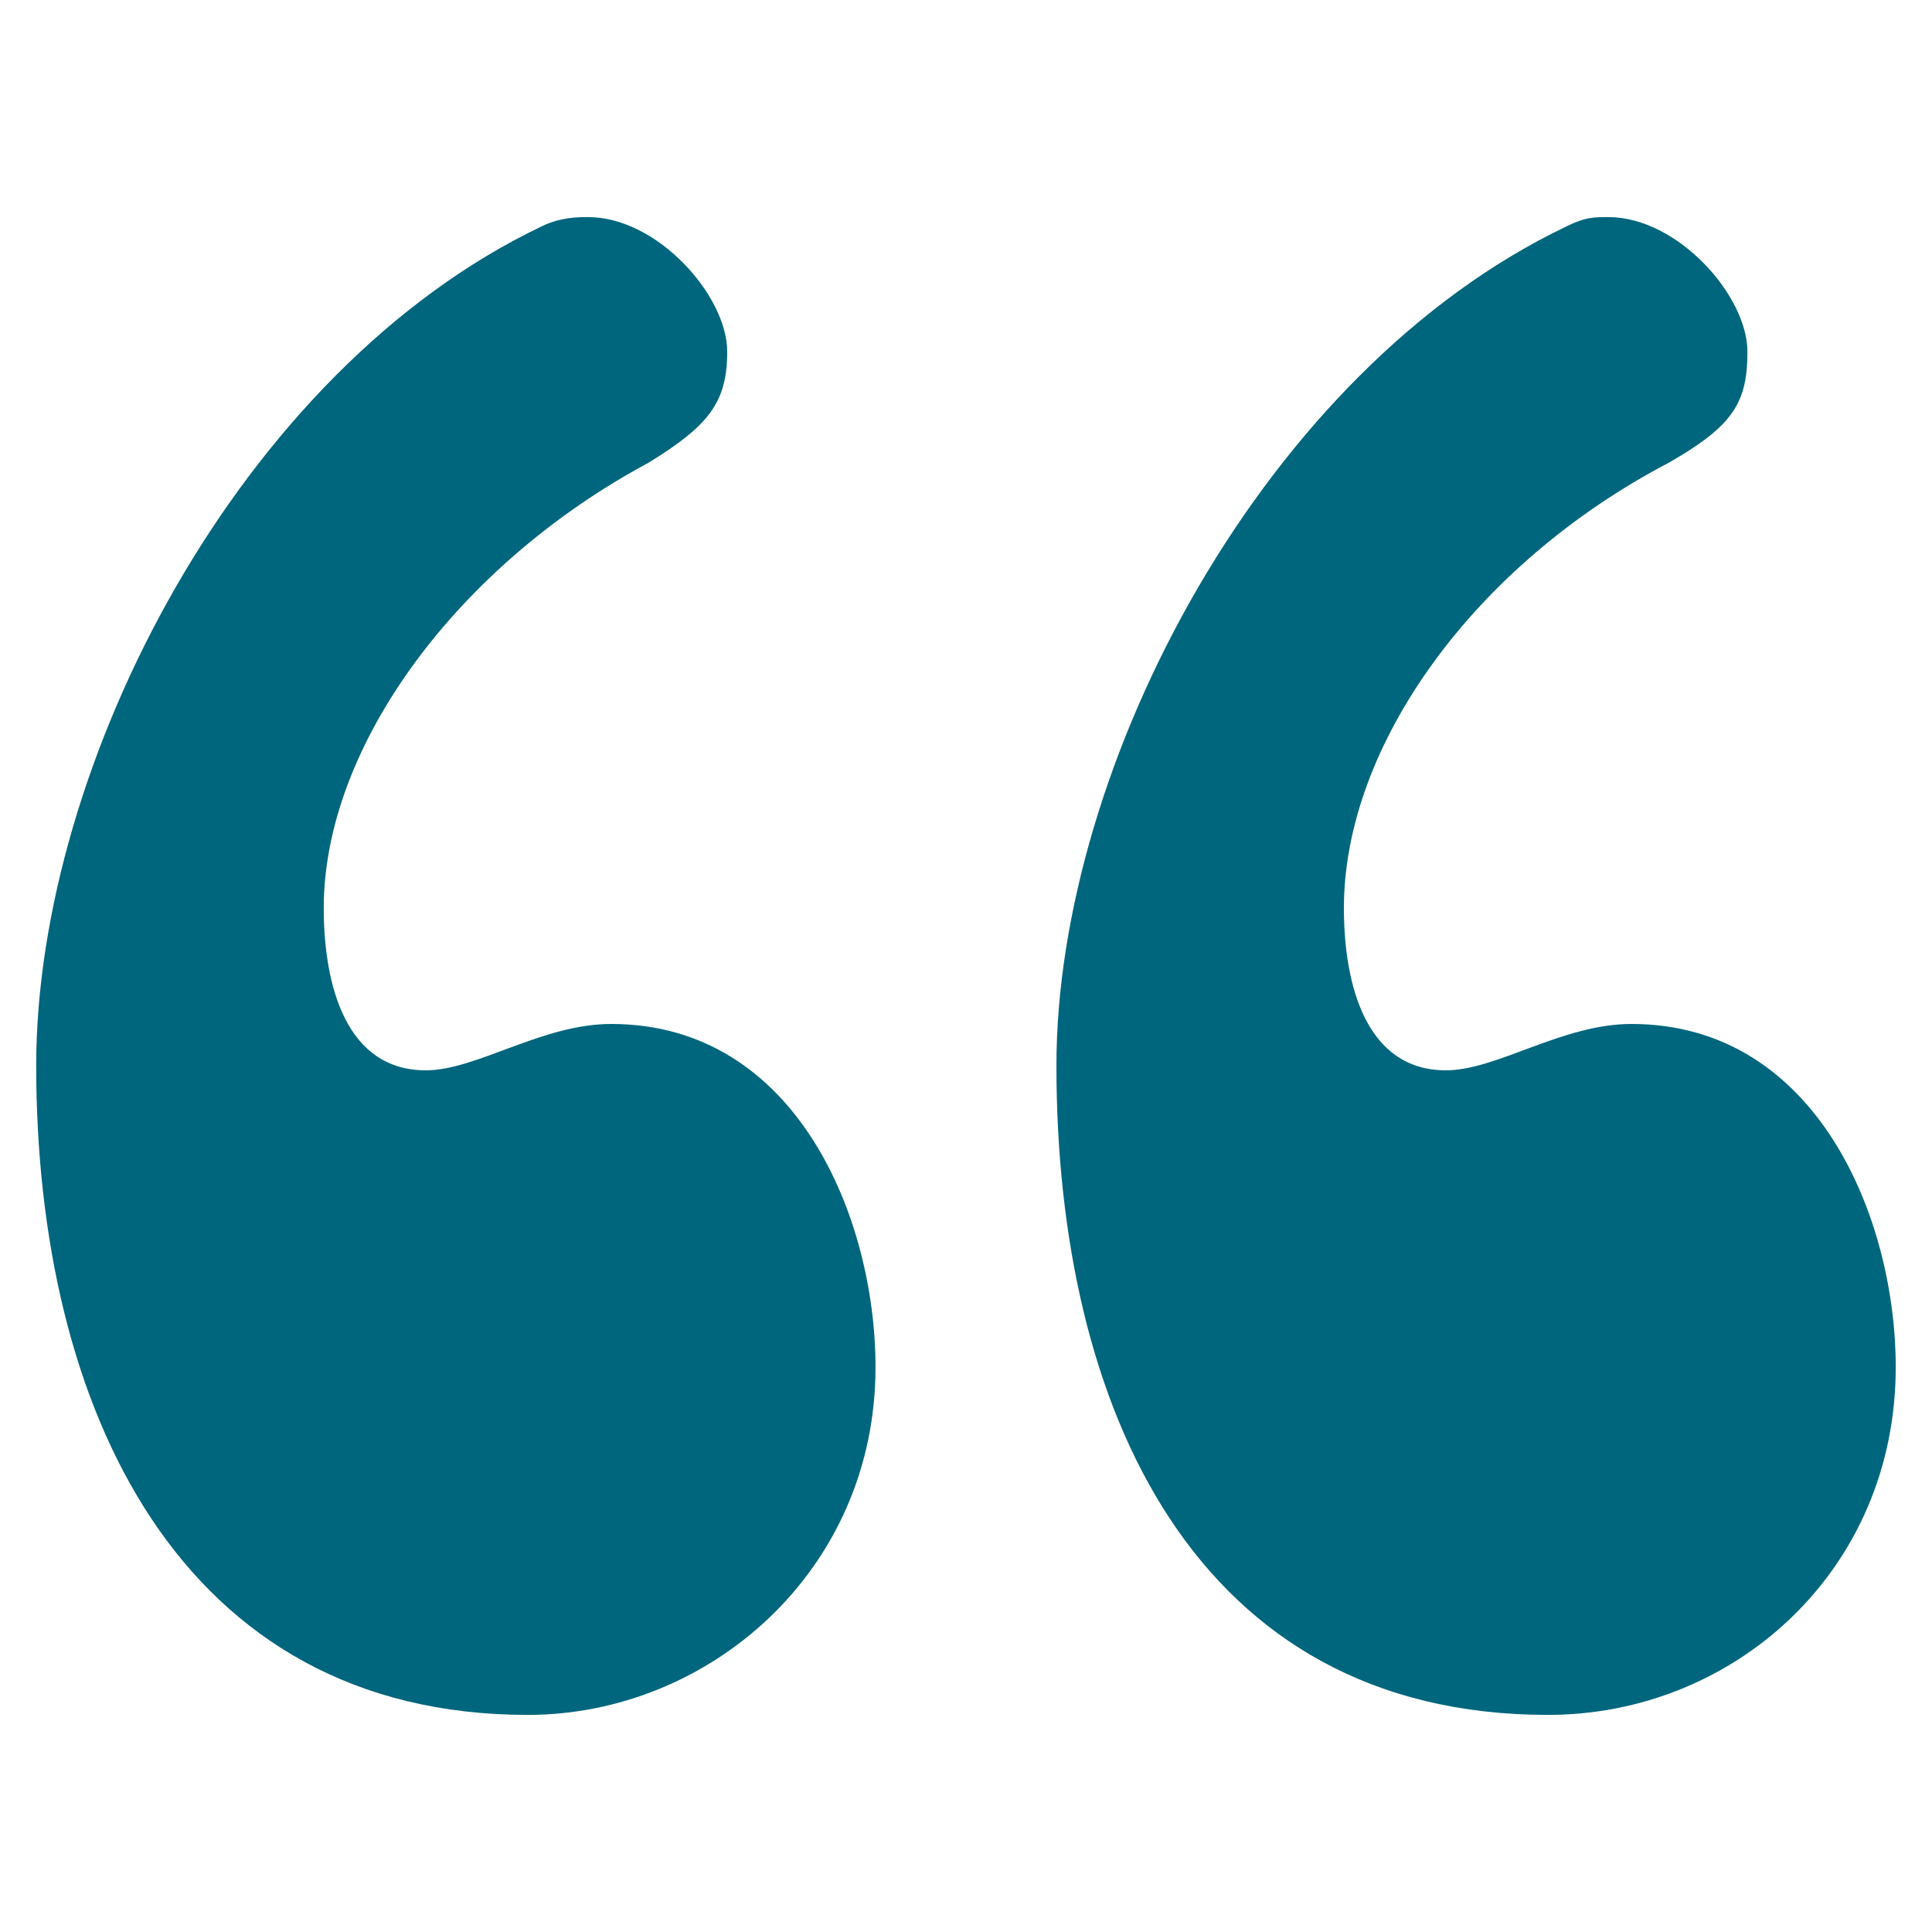
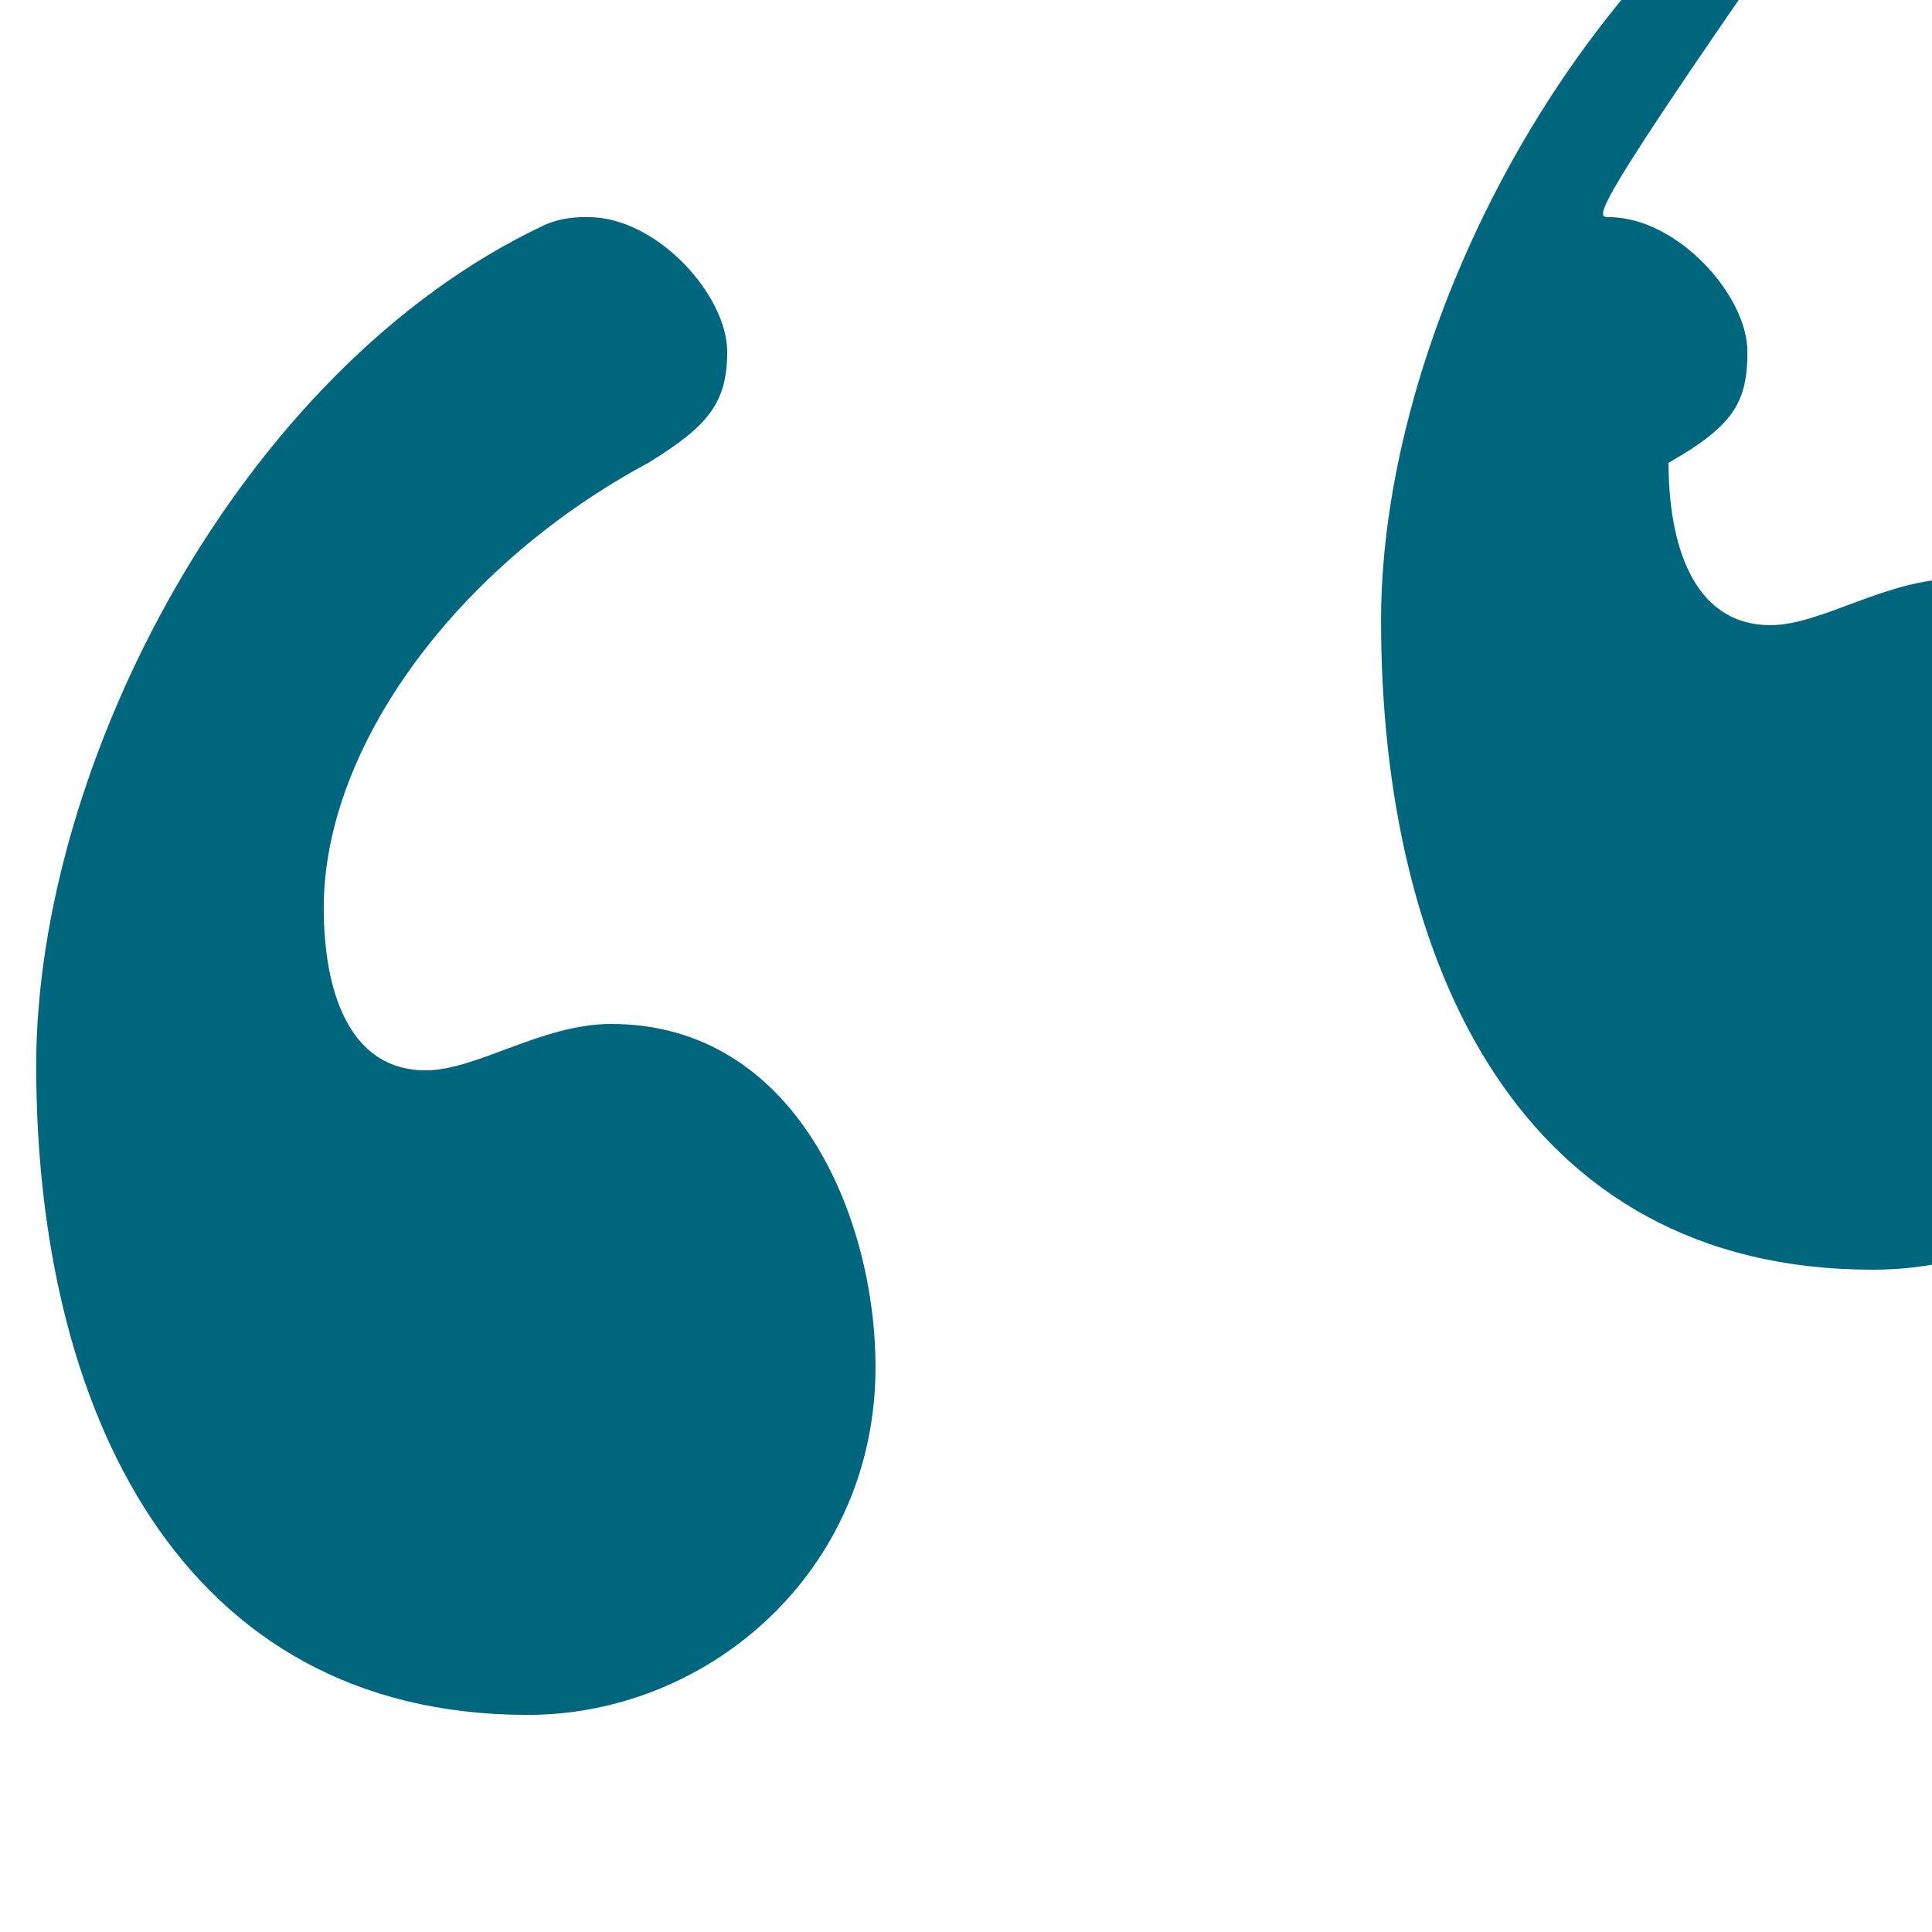
<svg xmlns="http://www.w3.org/2000/svg" version="1.1" id="Layer_1" x="0px" y="0px" width="30px" height="30px" viewBox="0 0 30 30" enable-background="new 0 0 30 30" xml:space="preserve">
  <g>
-     <path fill="#00667D" d="M9.132,3.371c1.08,0,2.16,1.224,2.16,2.088c0,0.792-0.288,1.152-1.225,1.728   c-2.952,1.585-5.04,4.393-5.04,6.913c0,1.224,0.359,2.52,1.584,2.52c0.792,0,1.8-0.72,2.88-0.72c2.881,0,4.104,3.024,4.104,5.329   c0,3.168-2.592,5.4-5.4,5.4c-5.4,0-7.633-4.753-7.633-10.082c0-4.68,3.168-10.8,7.849-13.032C8.699,3.371,8.987,3.371,9.132,3.371z    M24.974,3.371c1.08,0,2.16,1.224,2.16,2.088c0,0.792-0.217,1.152-1.225,1.728c-3.024,1.585-5.041,4.393-5.041,6.913   c0,1.224,0.36,2.52,1.584,2.52c0.793,0,1.801-0.72,2.881-0.72c2.881,0,4.104,3.024,4.104,5.329c0,3.168-2.521,5.4-5.4,5.4   c-5.473,0-7.633-4.753-7.633-10.082c0-4.68,3.24-10.8,7.921-13.032C24.612,3.371,24.757,3.371,24.974,3.371z" />
+     <path fill="#00667D" d="M9.132,3.371c1.08,0,2.16,1.224,2.16,2.088c0,0.792-0.288,1.152-1.225,1.728   c-2.952,1.585-5.04,4.393-5.04,6.913c0,1.224,0.359,2.52,1.584,2.52c0.792,0,1.8-0.72,2.88-0.72c2.881,0,4.104,3.024,4.104,5.329   c0,3.168-2.592,5.4-5.4,5.4c-5.4,0-7.633-4.753-7.633-10.082c0-4.68,3.168-10.8,7.849-13.032C8.699,3.371,8.987,3.371,9.132,3.371z    M24.974,3.371c1.08,0,2.16,1.224,2.16,2.088c0,0.792-0.217,1.152-1.225,1.728c0,1.224,0.36,2.52,1.584,2.52c0.793,0,1.801-0.72,2.881-0.72c2.881,0,4.104,3.024,4.104,5.329c0,3.168-2.521,5.4-5.4,5.4   c-5.473,0-7.633-4.753-7.633-10.082c0-4.68,3.24-10.8,7.921-13.032C24.612,3.371,24.757,3.371,24.974,3.371z" />
  </g>
</svg>